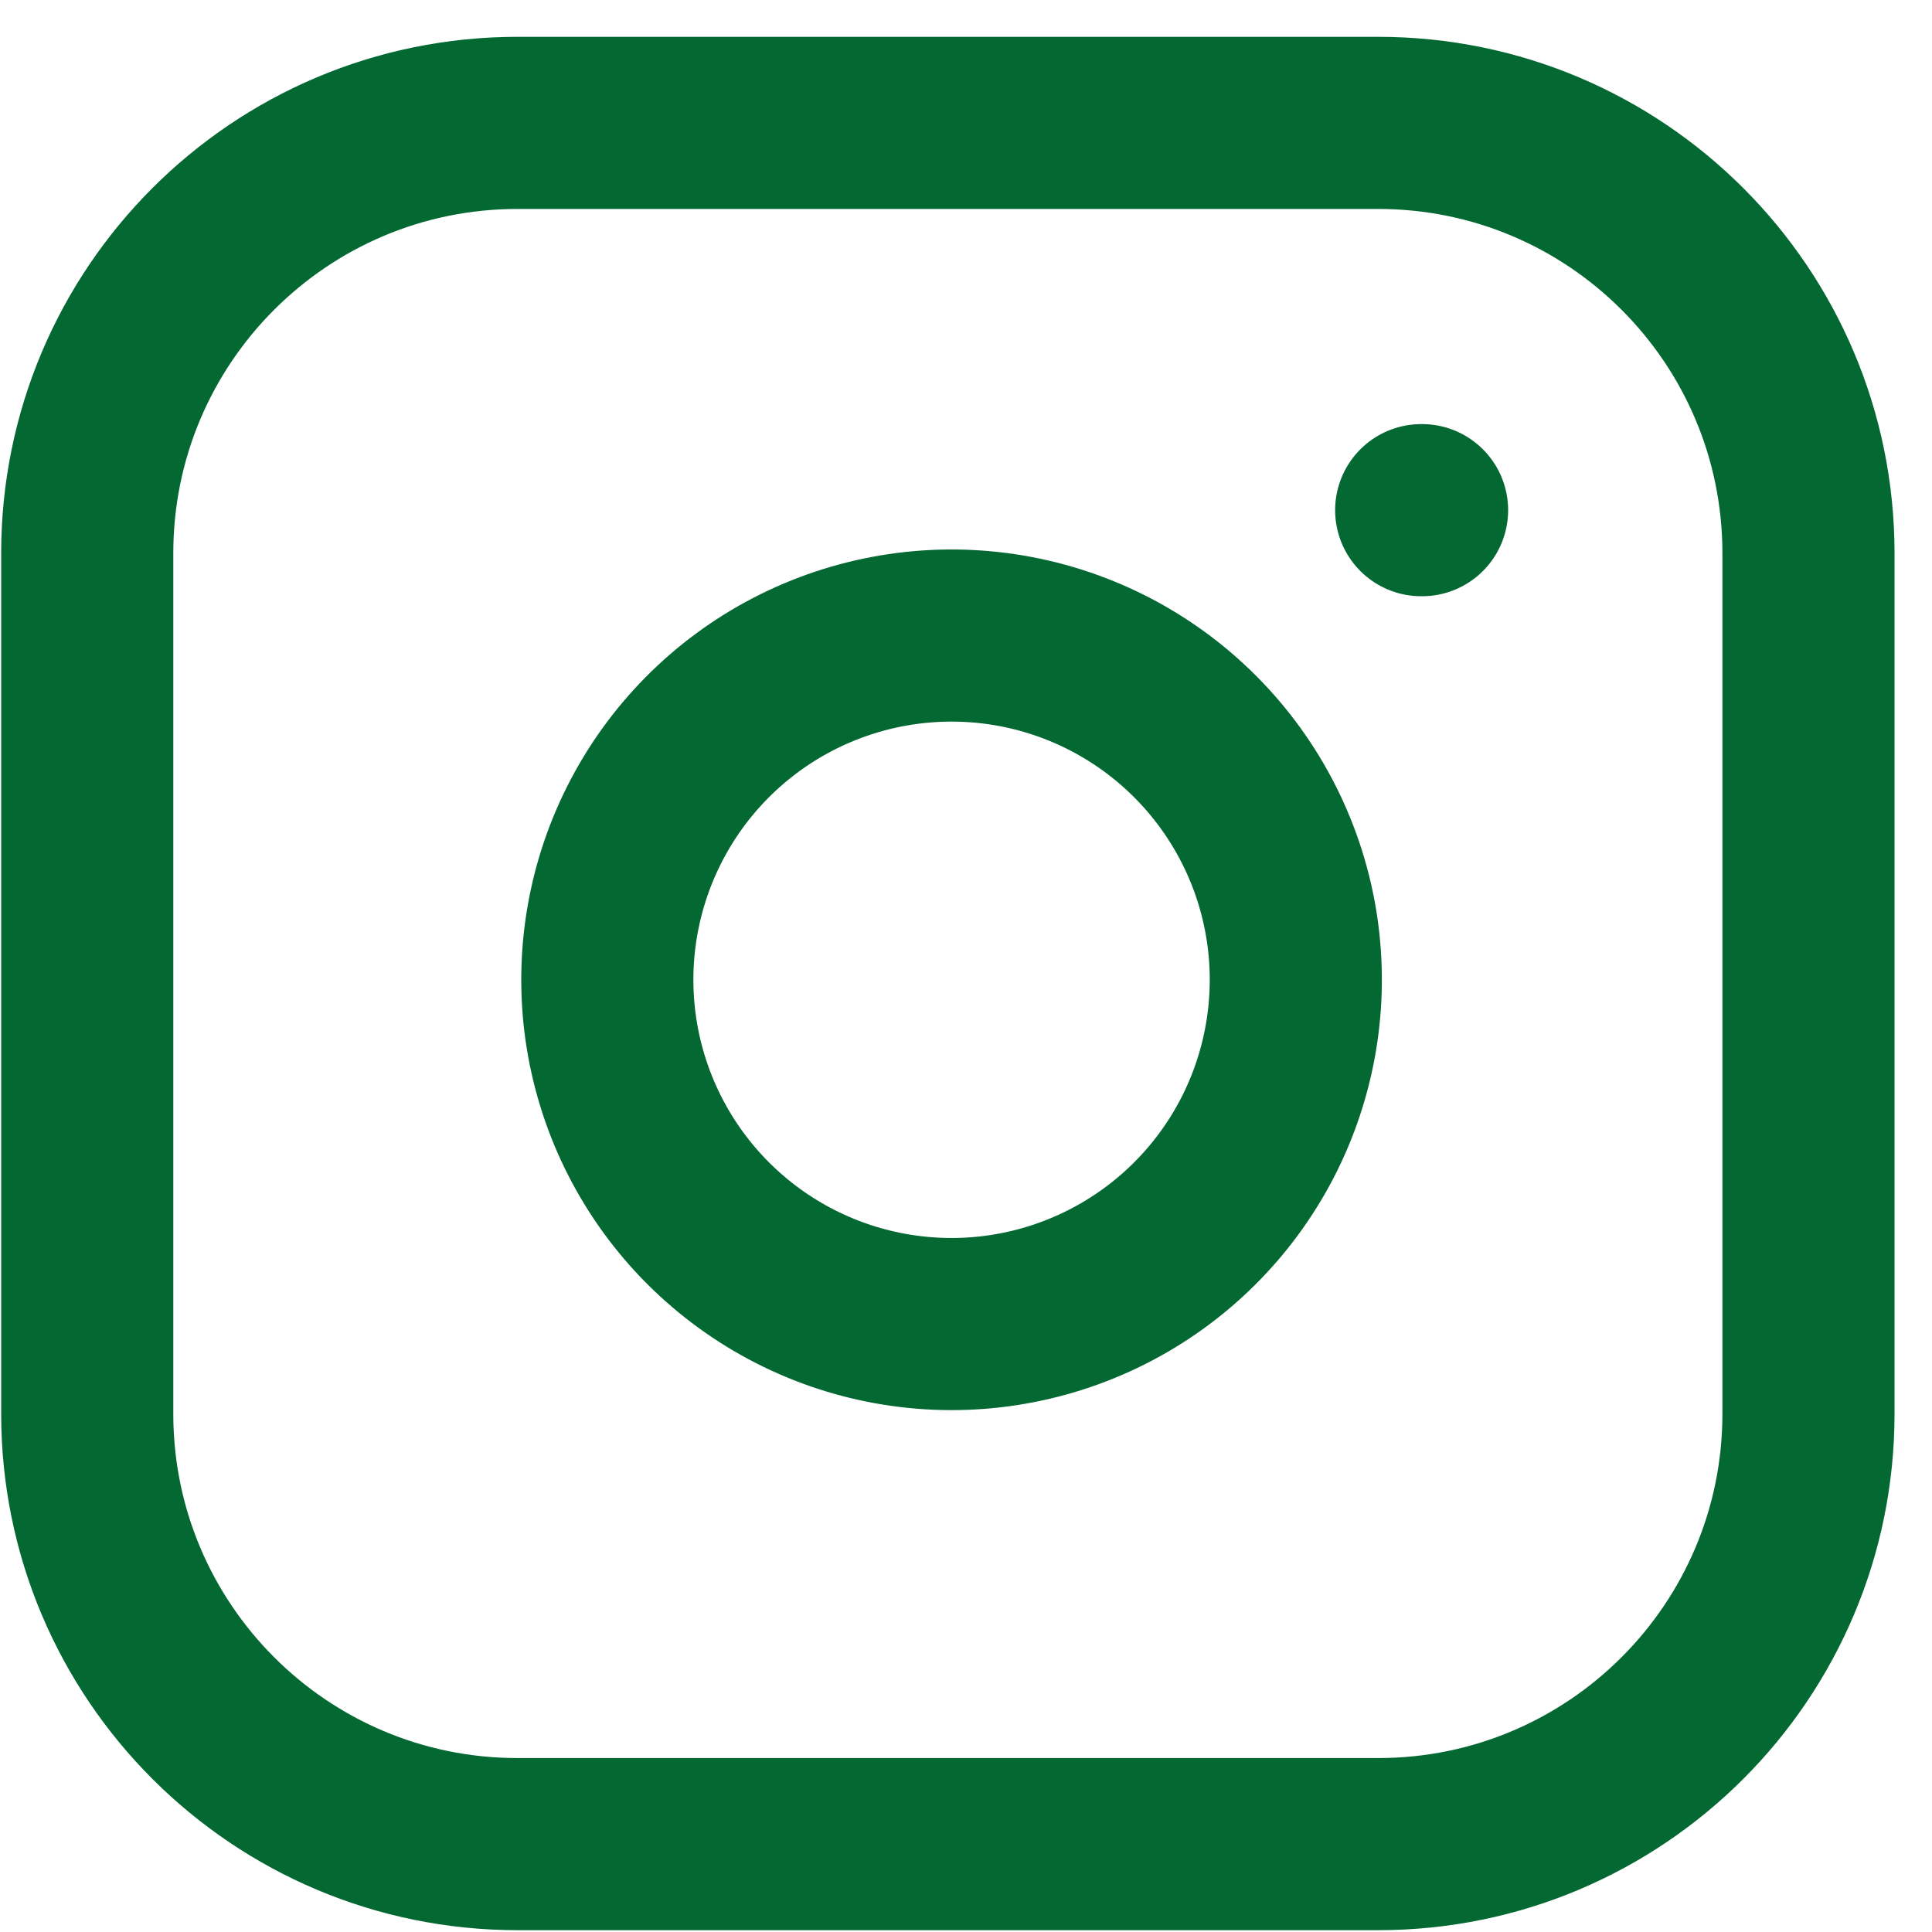
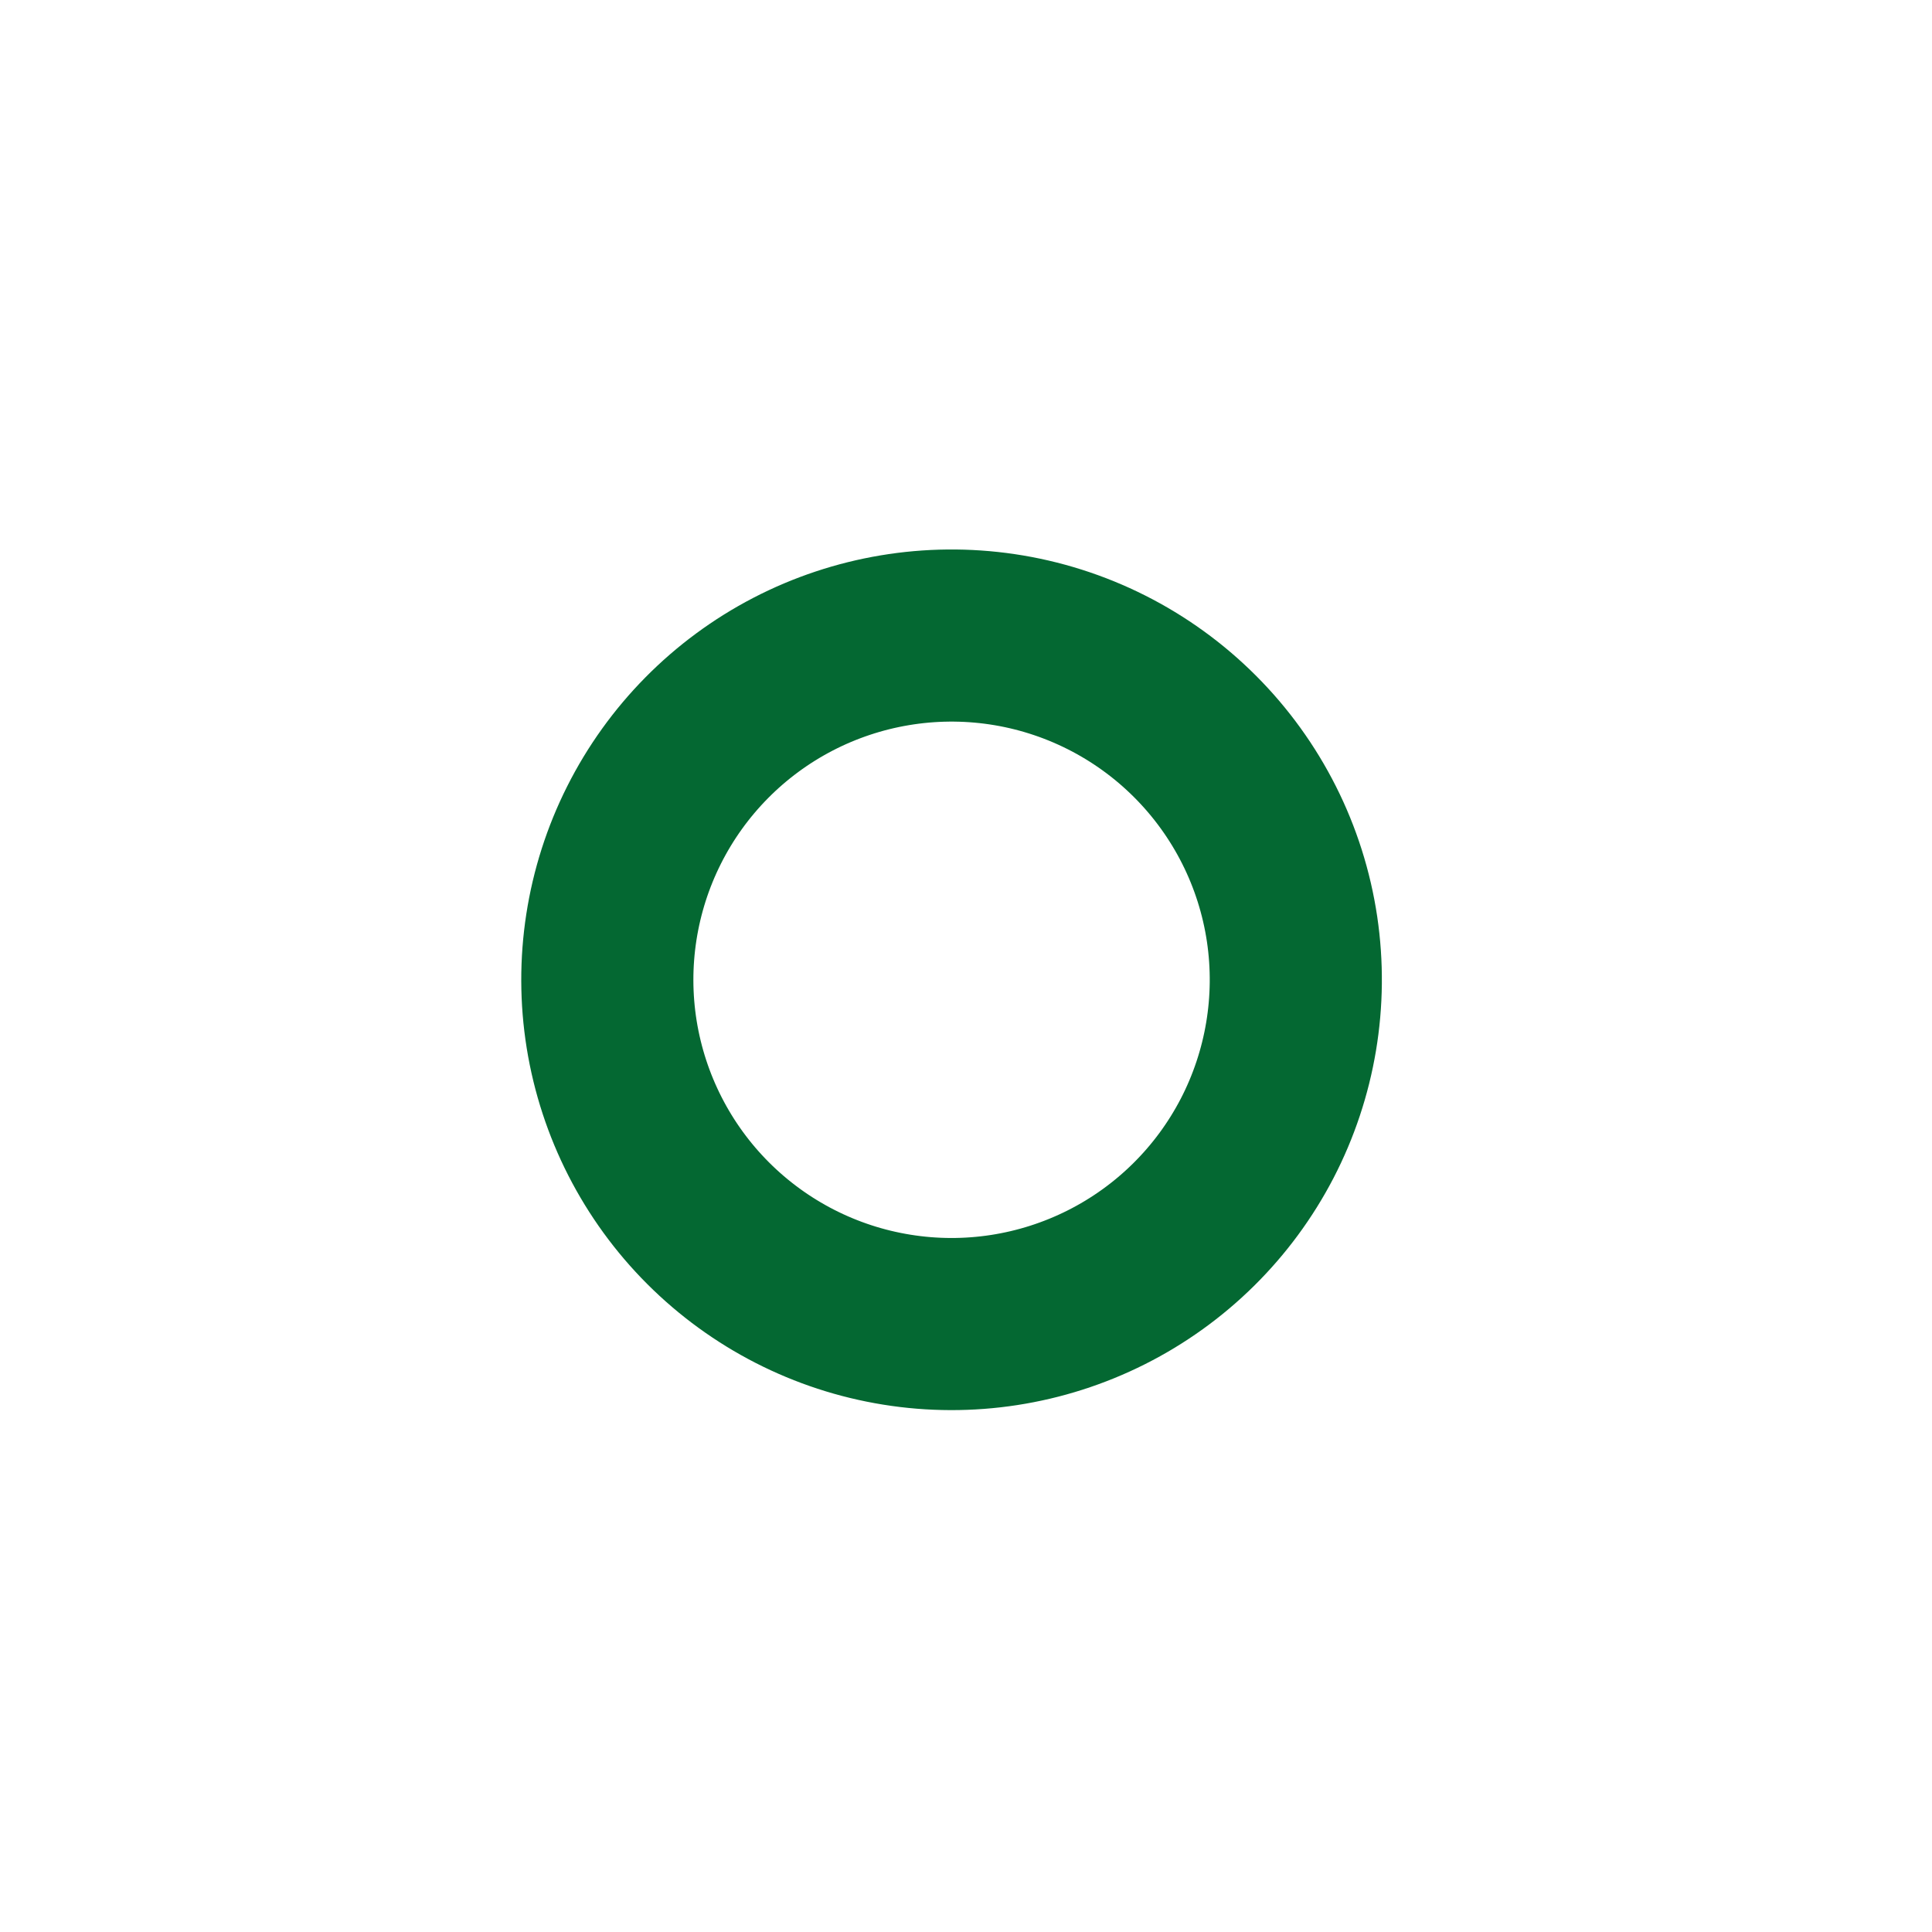
<svg xmlns="http://www.w3.org/2000/svg" width="33" height="33" viewBox="0 0 33 33" fill="none">
-   <path d="M23.54 2.099H8.84C4.781 2.099 1.49 5.39 1.49 9.449V24.149C1.49 28.208 4.781 31.499 8.84 31.499H23.54C27.599 31.499 30.89 28.208 30.89 24.149V9.449C30.89 5.39 27.599 2.099 23.54 2.099Z" stroke="#046832" stroke-width="2.94" stroke-linecap="round" stroke-linejoin="round" />
  <path d="M22.07 15.873C22.251 17.097 22.042 18.346 21.473 19.444C20.903 20.542 20.002 21.432 18.897 21.988C17.792 22.544 16.54 22.738 15.319 22.541C14.098 22.345 12.97 21.768 12.095 20.893C11.221 20.019 10.645 18.891 10.448 17.67C10.252 16.449 10.445 15.197 11.001 14.092C11.557 12.987 12.447 12.086 13.545 11.516C14.643 10.947 15.892 10.738 17.116 10.919C18.364 11.104 19.519 11.686 20.411 12.578C21.303 13.47 21.885 14.625 22.07 15.873Z" stroke="#046832" stroke-width="2.94" stroke-linecap="round" stroke-linejoin="round" />
-   <path d="M24.275 8.714H24.29" stroke="#046832" stroke-width="2.94" stroke-linecap="round" stroke-linejoin="round" />
</svg>